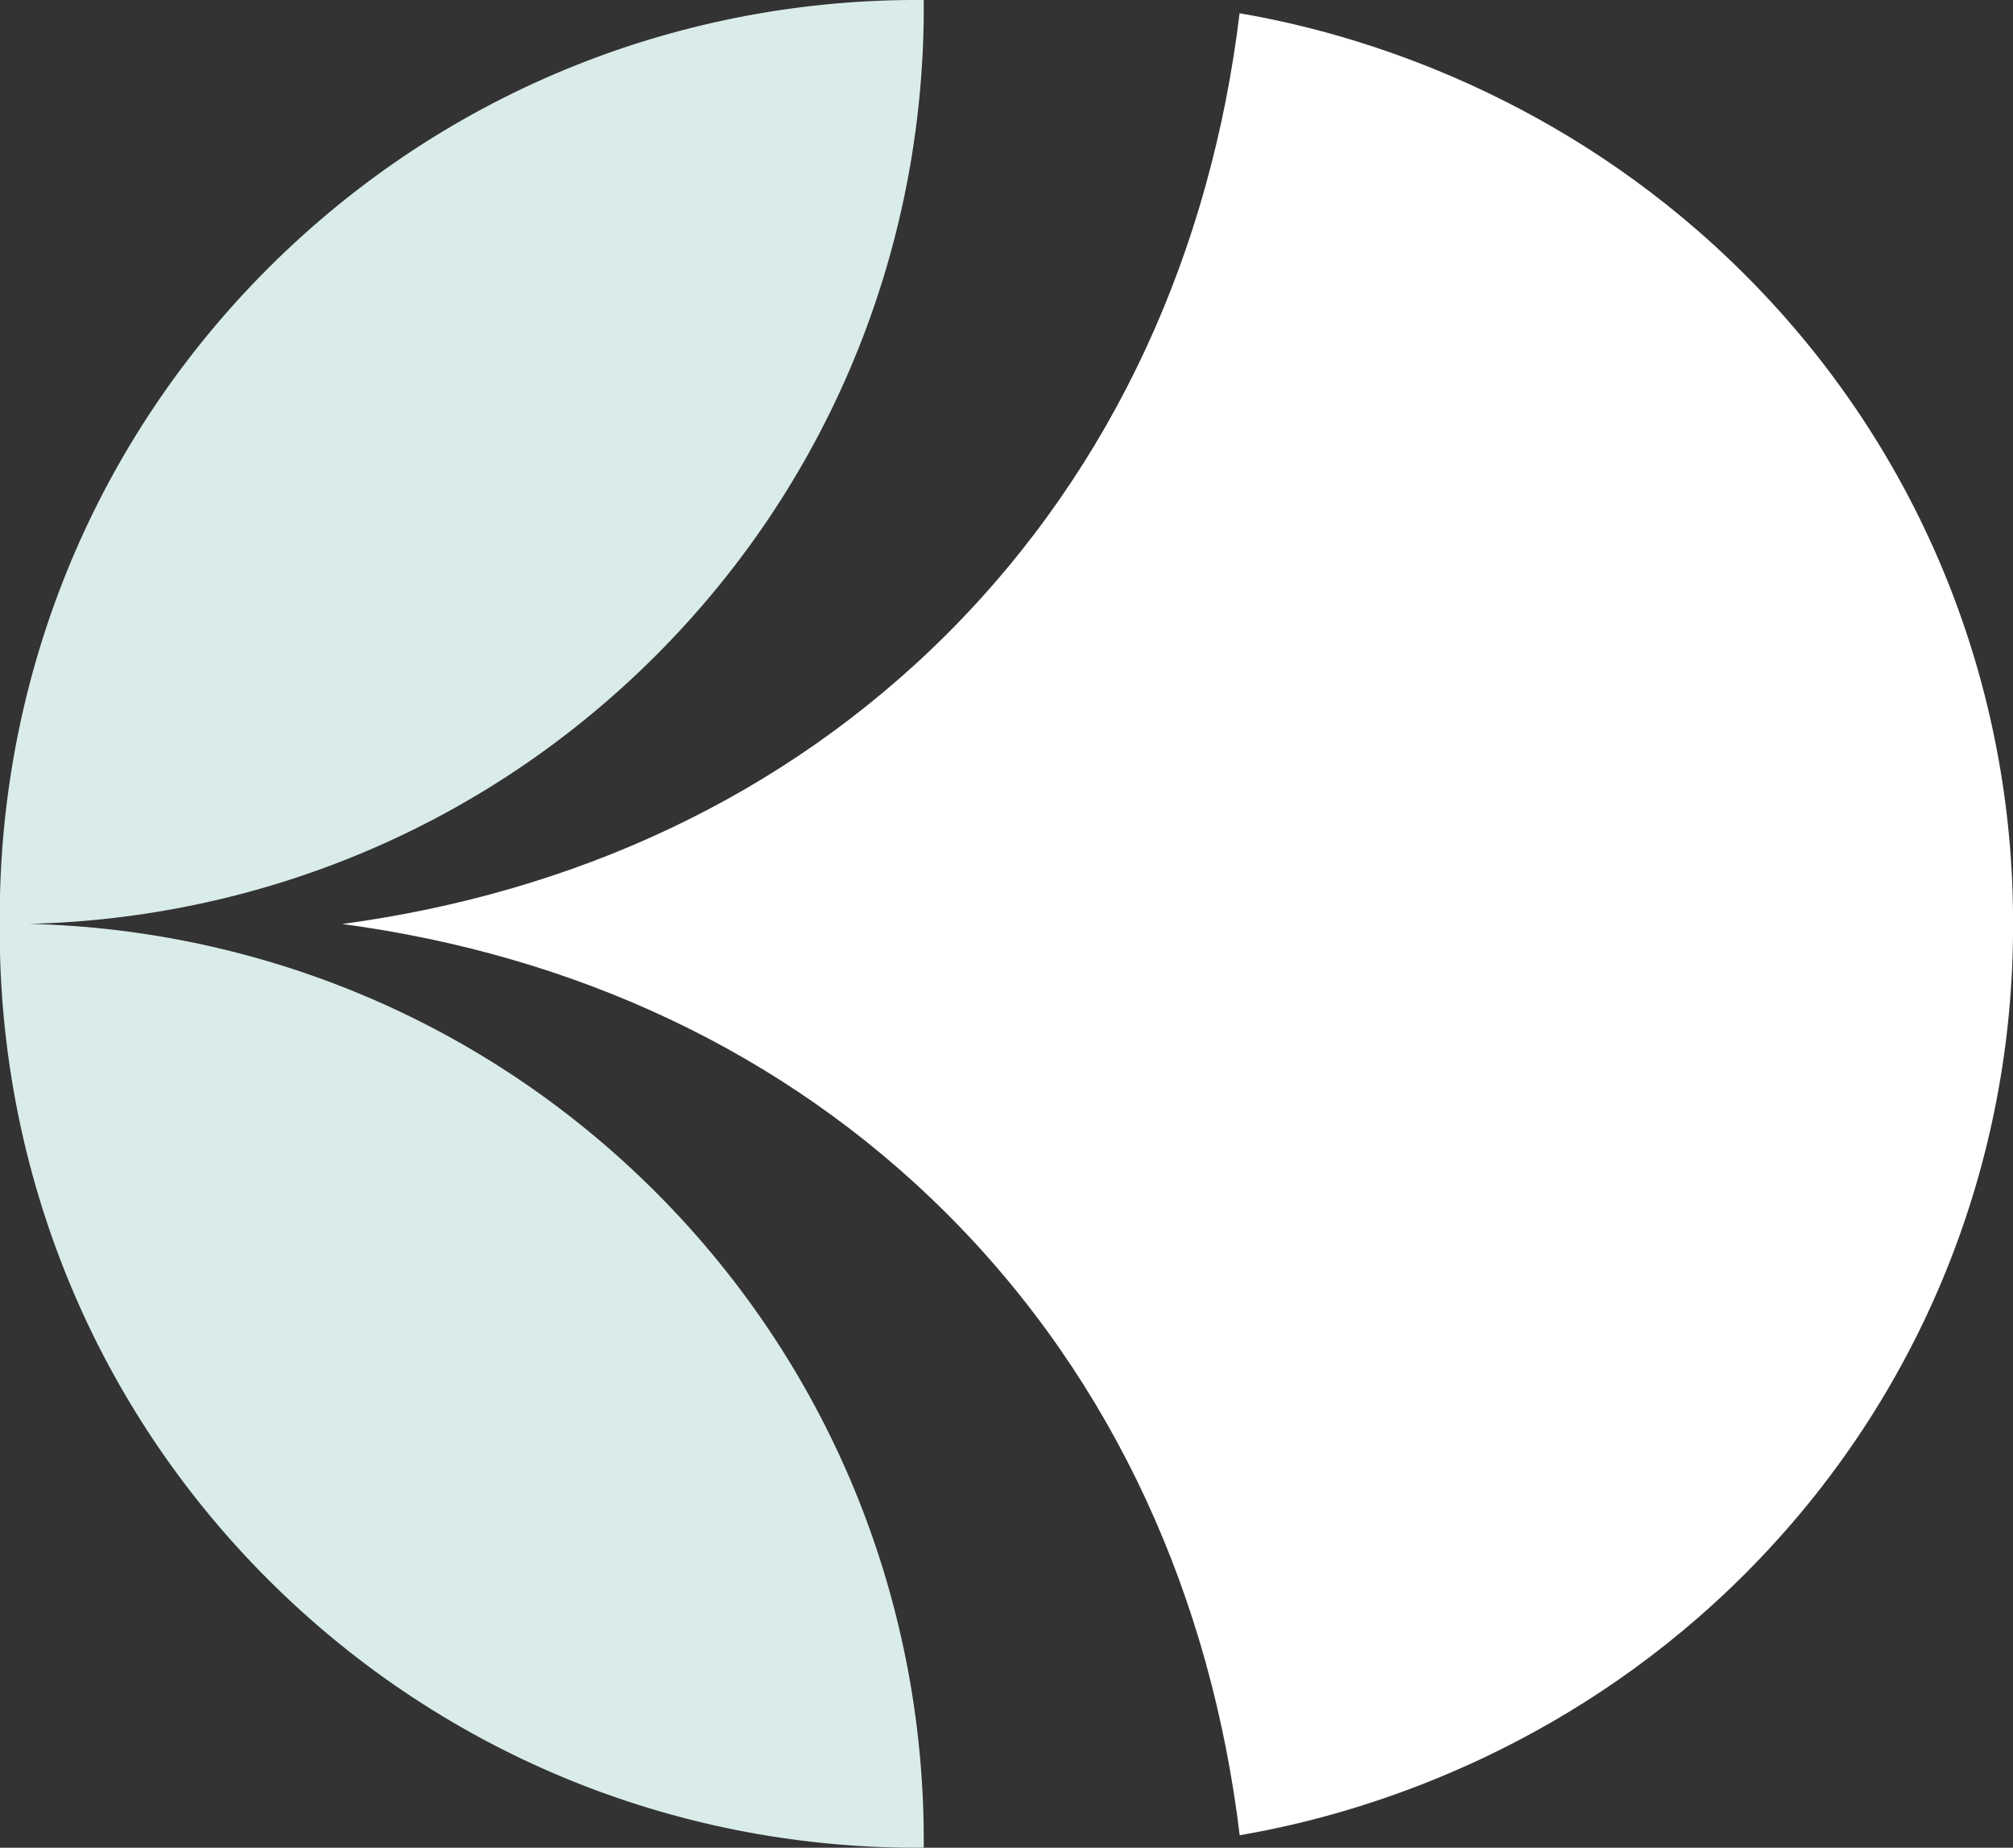
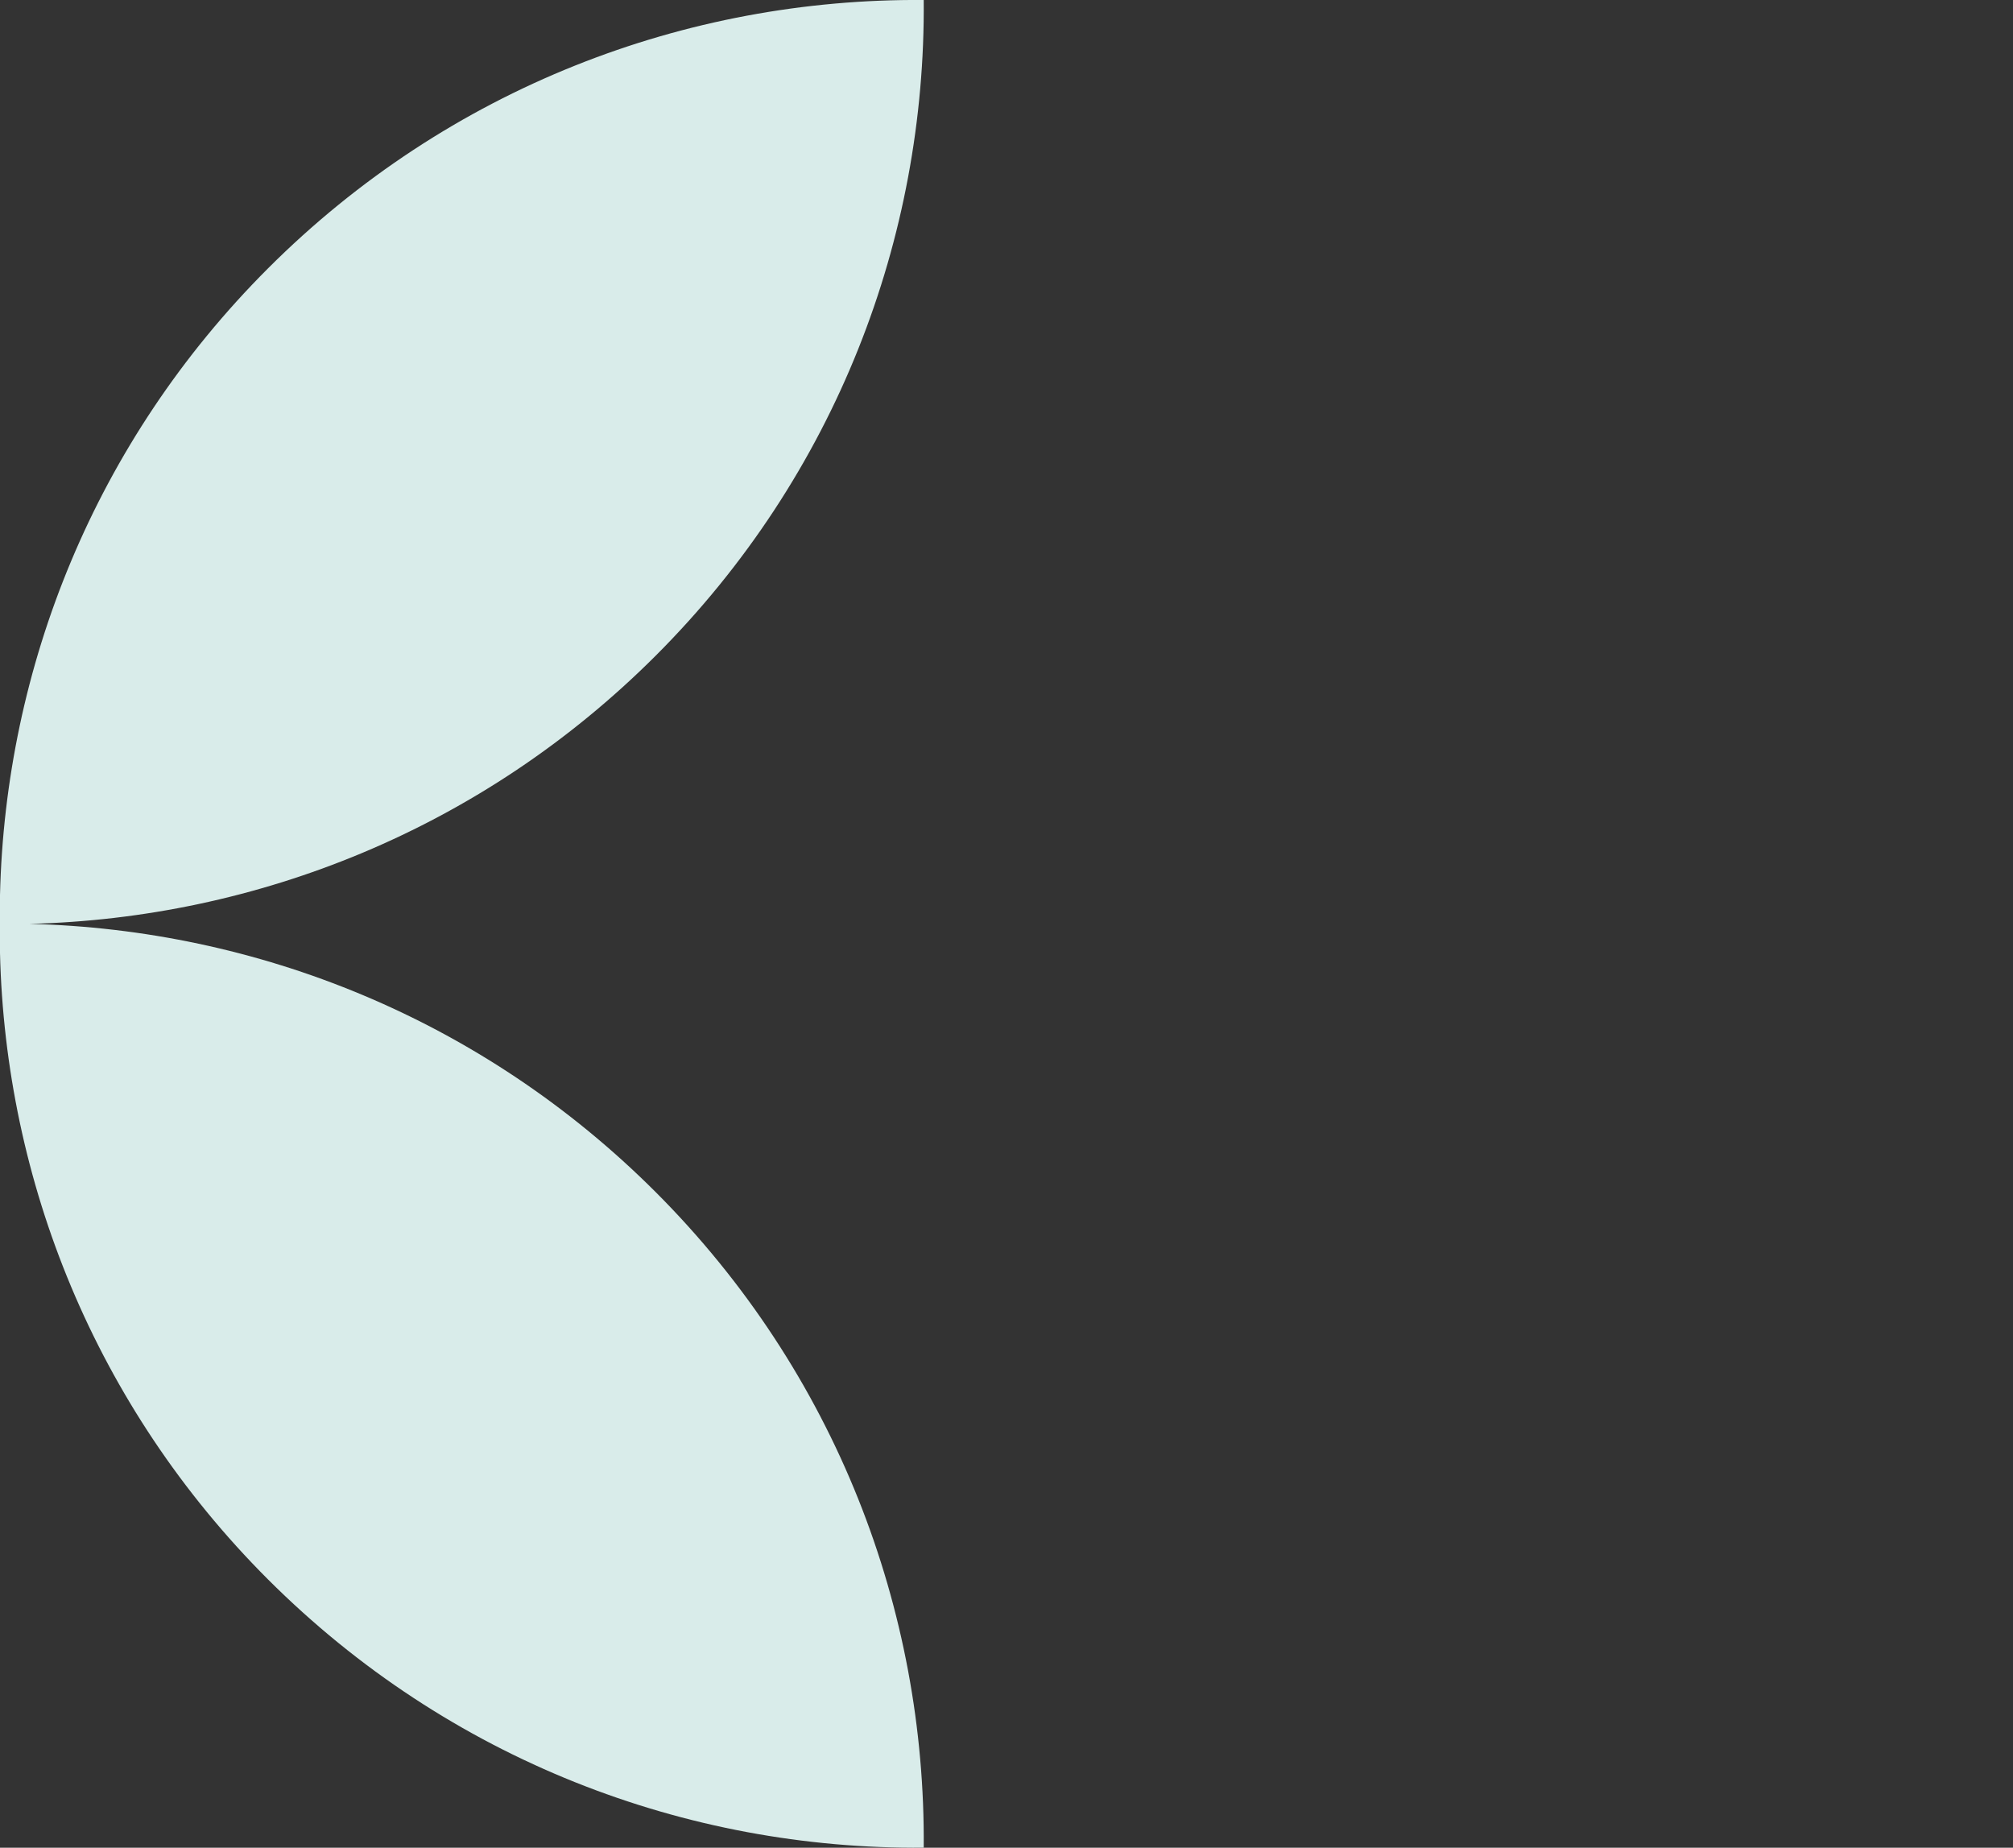
<svg xmlns="http://www.w3.org/2000/svg" xmlns:xlink="http://www.w3.org/1999/xlink" version="1.1" id="Layer_1" x="0px" y="0px" width="34.861px" height="31.998px" viewBox="-1.432 1.432 34.861 31.998" enable-background="new -1.432 1.432 34.861 31.998" xml:space="preserve">
  <rect x="-1.432" y="1.432" width="34.861" height="31.998" fill="#333333" stroke="none" />
  <g>
    <g>
      <defs>
-         <rect id="SVGID_1_" x="-1.432" y="1.432" width="34.861" height="31.998" />
-       </defs>
+         </defs>
      <clipPath id="SVGID_2_">
        <use xlink:href="#SVGID_1_" overflow="visible" />
      </clipPath>
-       <path clip-path="url(#SVGID_2_)" fill="#FFFFFF" d="M4.495,17.433c3.991,0.535,7.64,2.188,10.477,5.023    c2.903,2.904,4.569,6.656,5.065,10.757c2.563-0.435,5.928-1.702,8.748-4.523c3.106-3.106,4.654-7.18,4.645-11.25v-0.001v-0.002    c0.01-4.071-1.538-8.146-4.645-11.25c-2.82-2.822-6.187-4.09-8.75-4.525c-0.496,4.096-2.163,7.843-5.063,10.745    C12.135,15.243,8.486,16.896,4.495,17.433" />
    </g>
    <g>
      <defs>
        <rect id="SVGID_3_" x="-1.432" y="1.432" width="34.861" height="31.998" />
      </defs>
      <clipPath id="SVGID_4_">
        <use xlink:href="#SVGID_3_" overflow="visible" />
      </clipPath>
      <path clip-path="url(#SVGID_4_)" fill="#D9ECEA" d="M-1.432,16.933v1.002c0.094,3.936,1.637,7.844,4.641,10.848    c3.134,3.131,7.25,4.681,11.356,4.646c0.034-4.105-1.514-8.225-4.646-11.357C6.915,19.07,3.01,17.528-0.924,17.431    c3.934-0.096,7.839-1.639,10.843-4.64C13.053,9.659,14.6,5.54,14.565,1.432C10.459,1.4,6.342,2.948,3.209,6.08    C0.204,9.085-1.339,12.996-1.432,16.933" />
    </g>
  </g>
</svg>